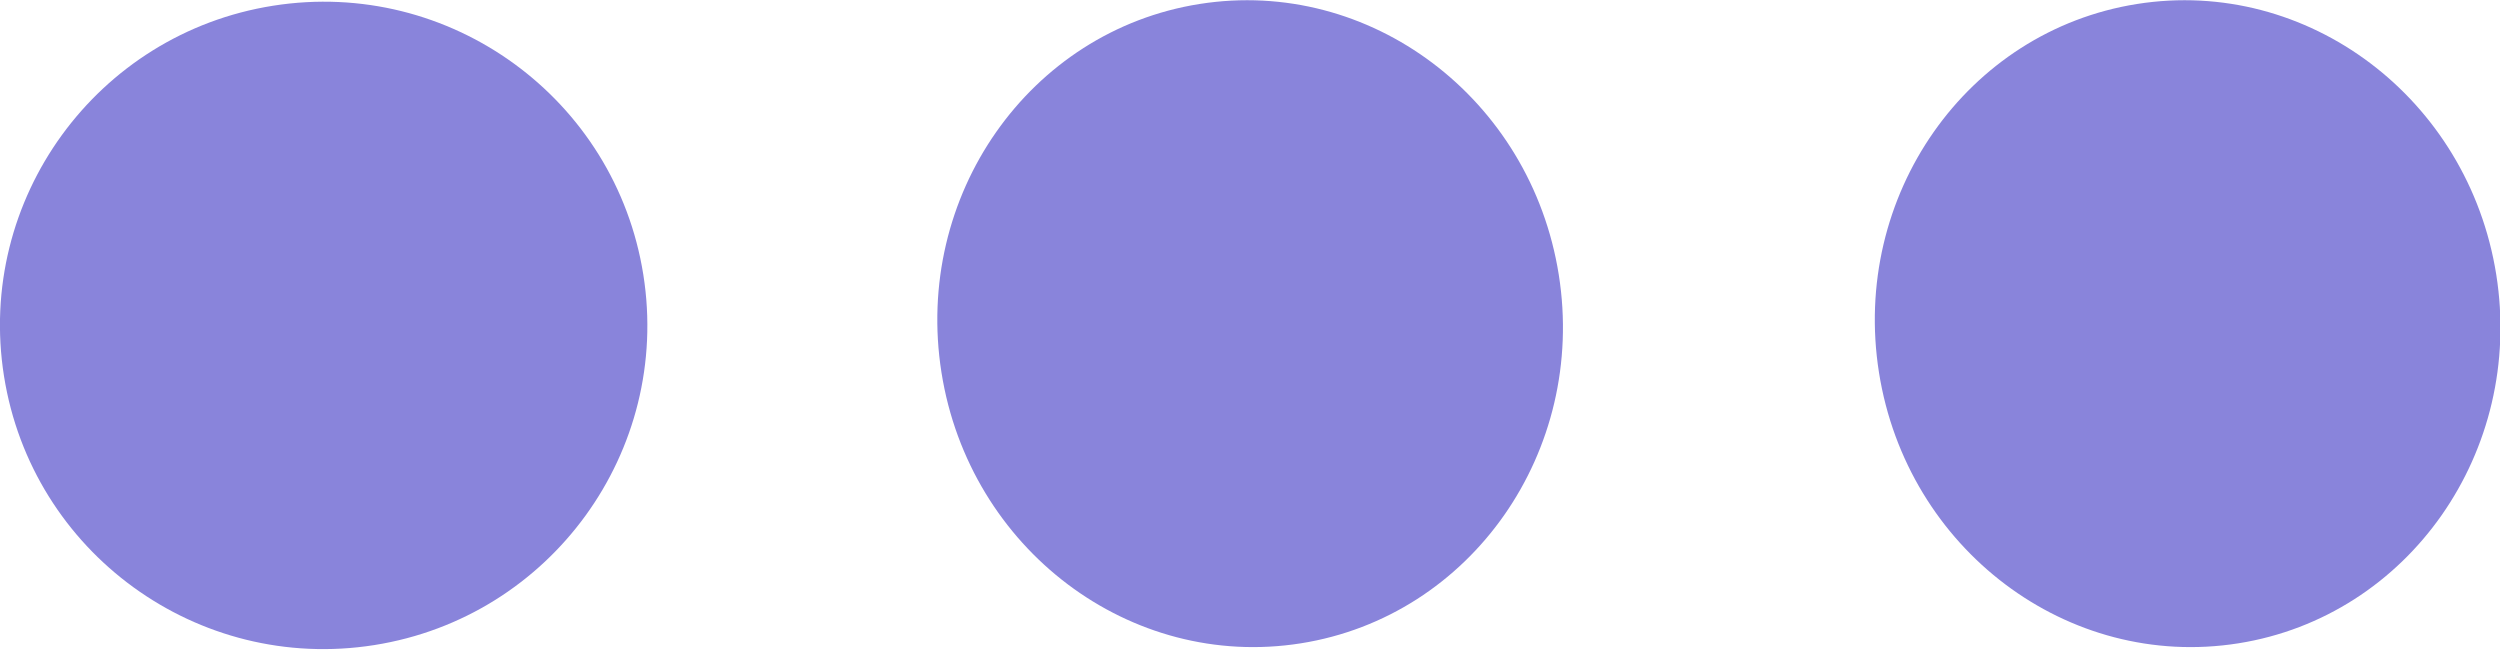
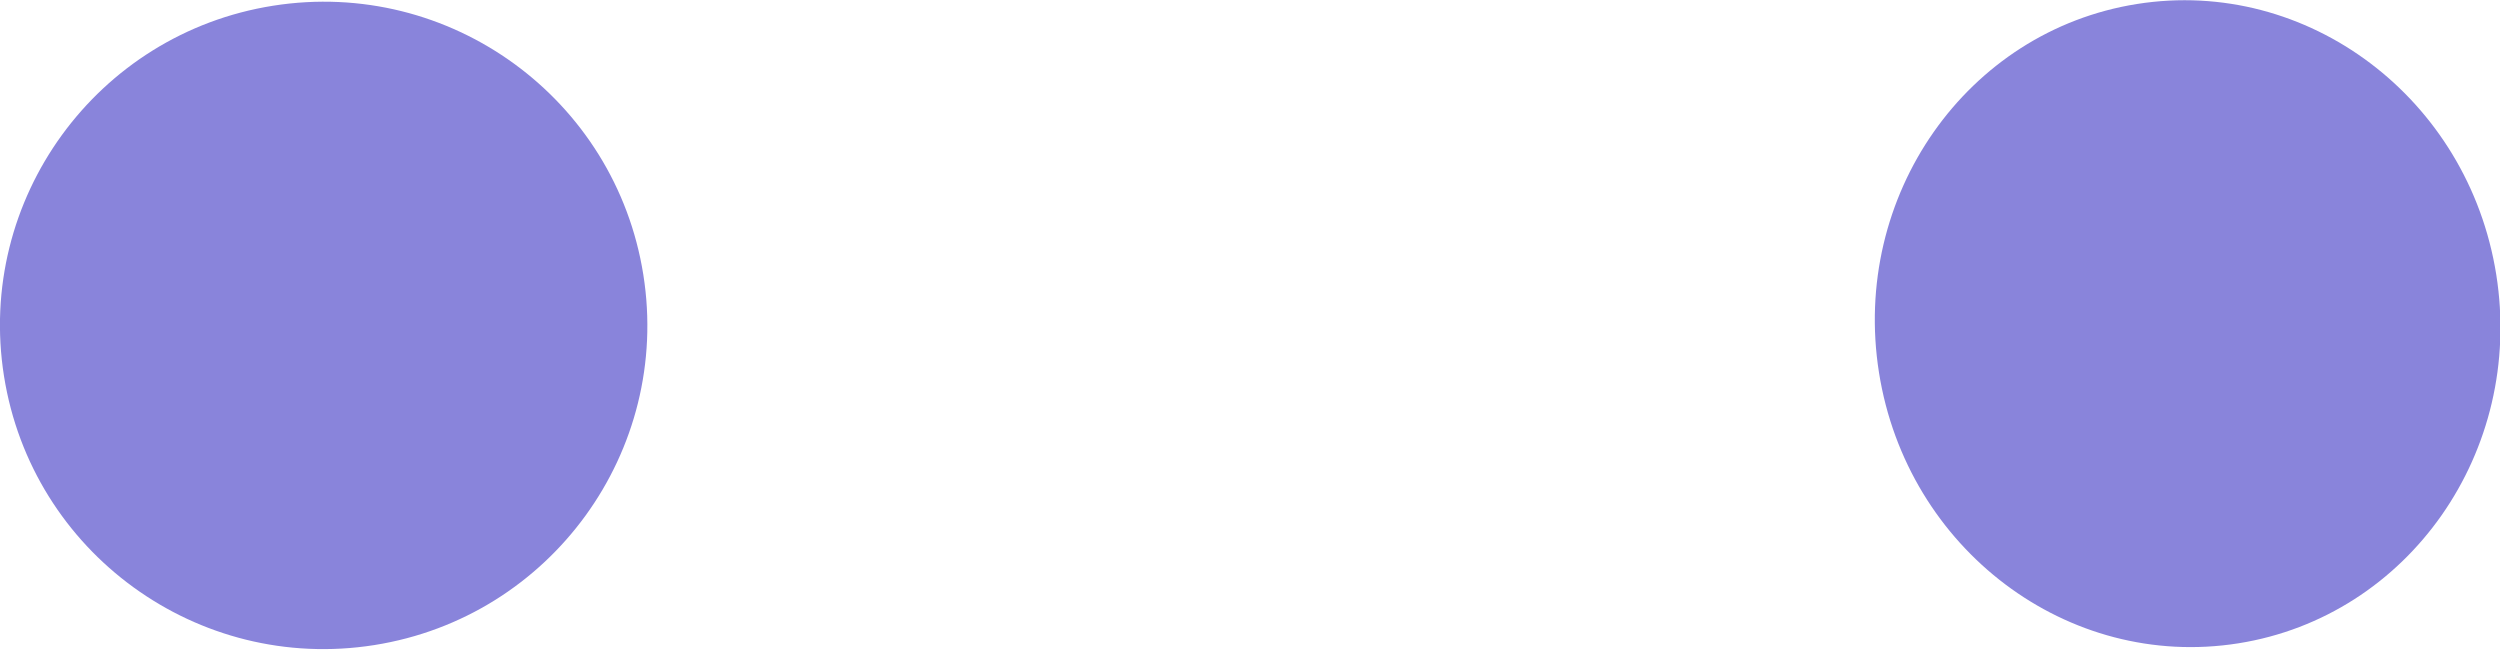
<svg xmlns="http://www.w3.org/2000/svg" width="112px" height="30px" viewBox="0 0 112 30" version="1.1">
  <title>horizontal cirlces</title>
  <desc>Created with Sketch.</desc>
  <g id="Symbols" stroke="none" stroke-width="1" fill="none" fill-rule="evenodd">
    <g id="Large-/-Hero-Services-Pink-BG" transform="translate(-1210, -486)" fill="#8984DB">
      <g id="Background">
        <g id="horizontal-cirlces" transform="translate(1207, 483)">
          <ellipse id="circle_2-copy-4" transform="translate(101.006, 17.5) rotate(-9) translate(-101.006, -17.5) " cx="101.006" cy="17.5" rx="14" ry="14.5" />
-           <ellipse id="circle_2-copy-5" transform="translate(59.006, 17.5) rotate(-9) translate(-59.006, -17.5) " cx="59.006" cy="17.5" rx="14" ry="14.5" />
          <circle id="circle_2-copy-6" transform="translate(17.5, 17.578) rotate(-9) translate(-17.5, -17.578) " cx="17.5" cy="17.578" r="14.5" />
        </g>
      </g>
    </g>
  </g>
</svg>